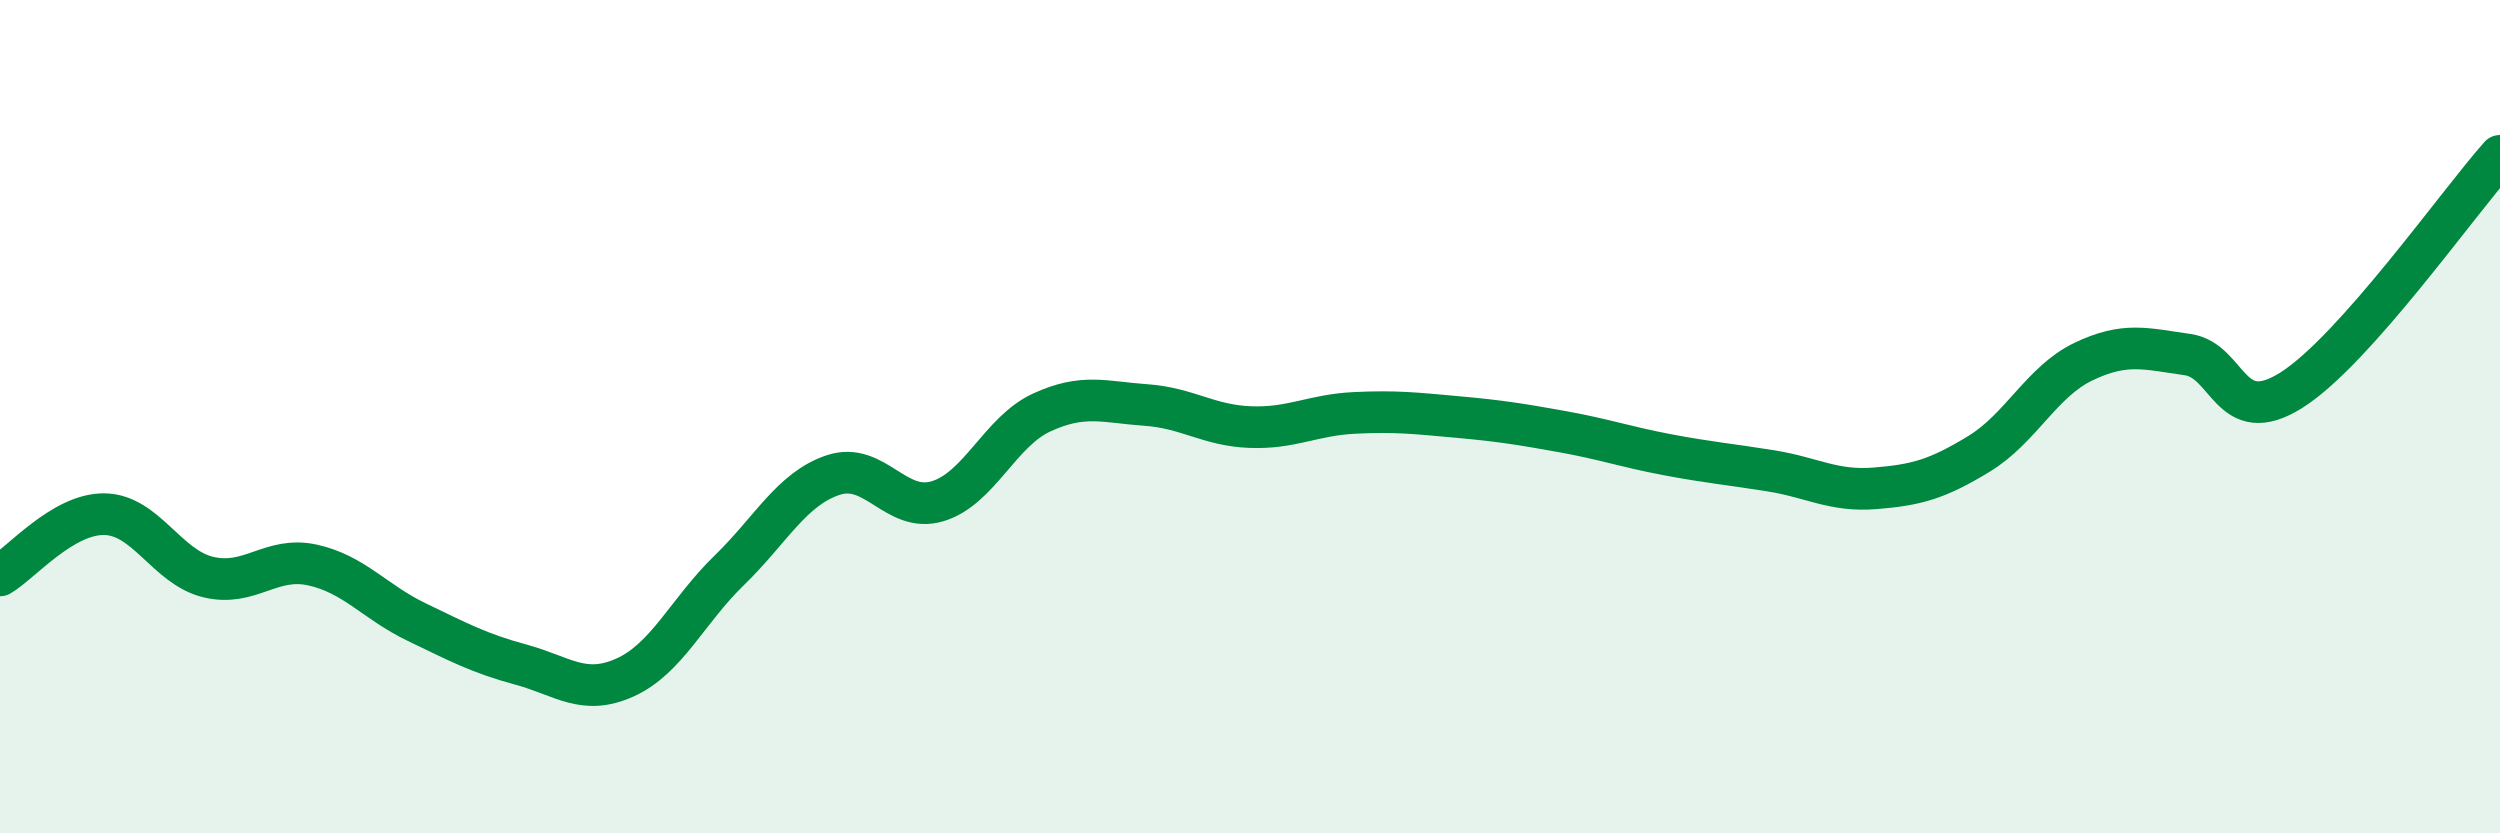
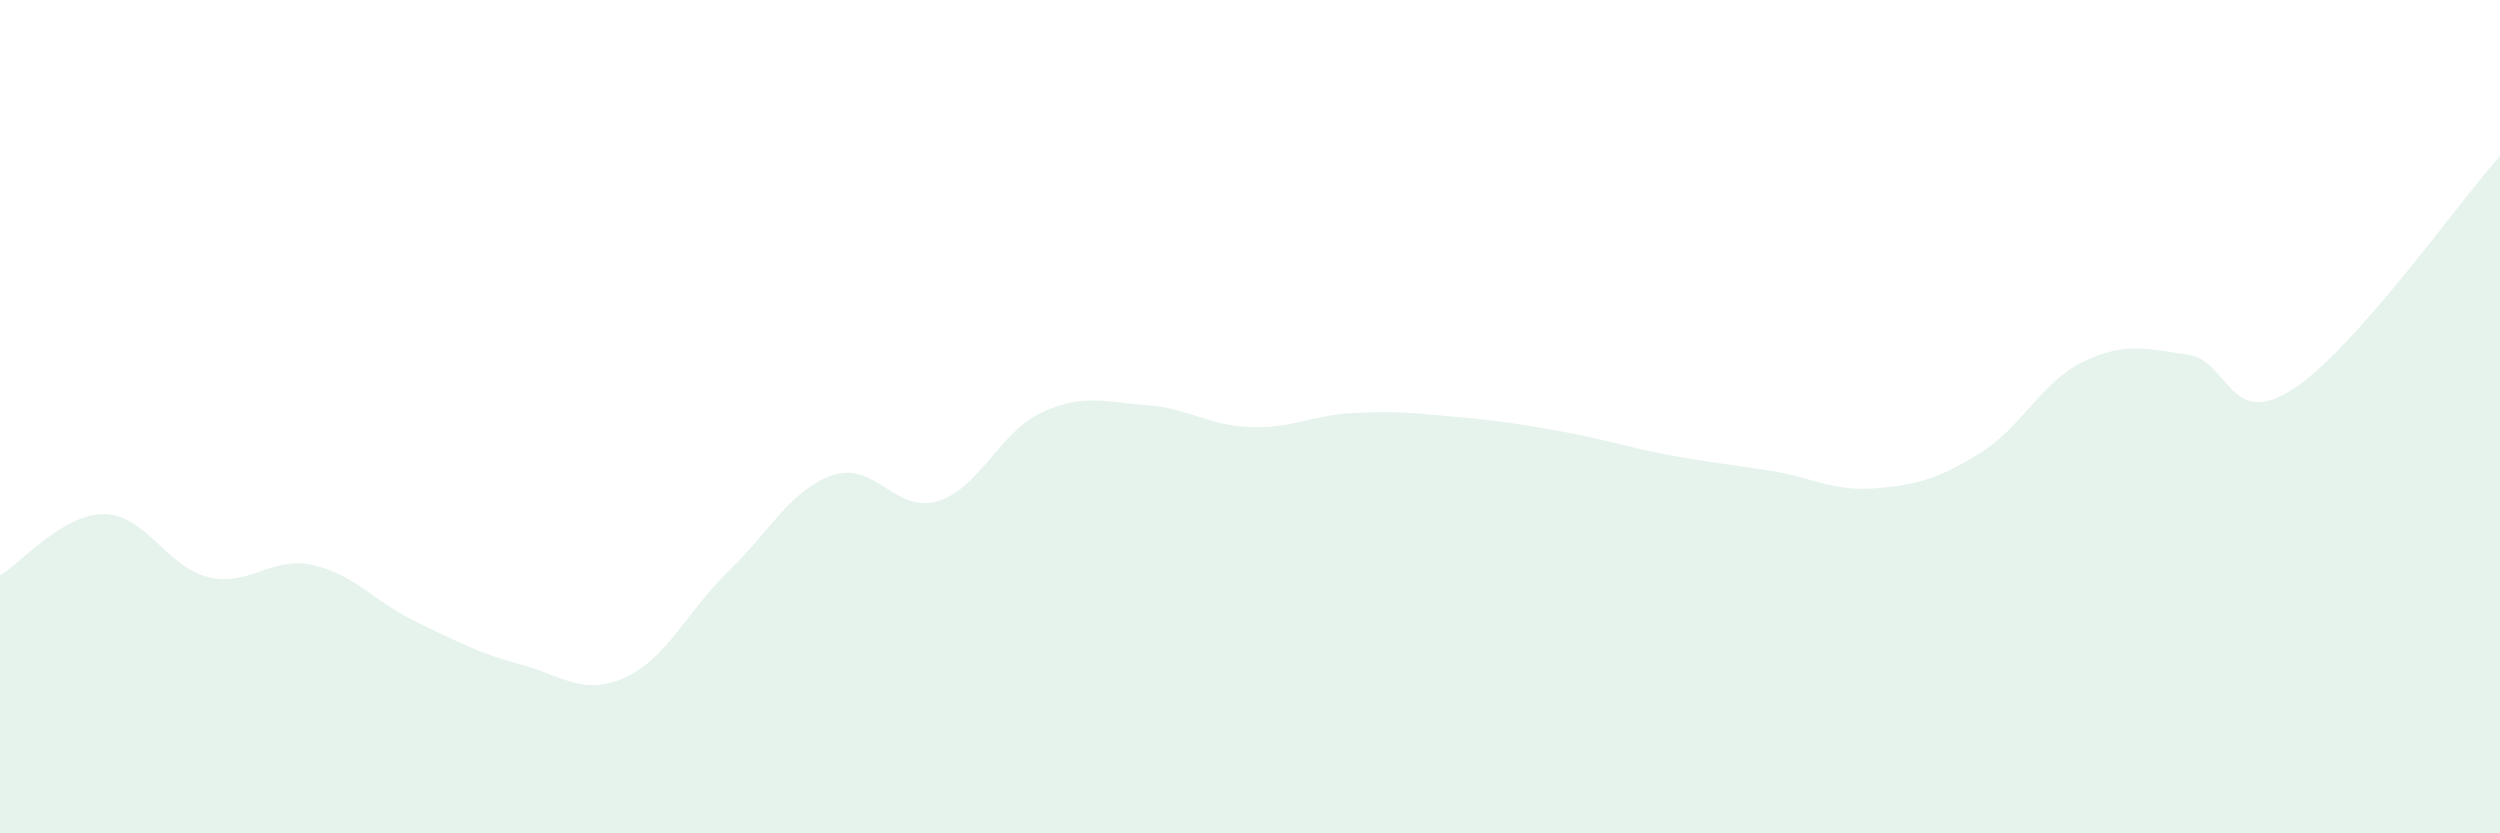
<svg xmlns="http://www.w3.org/2000/svg" width="60" height="20" viewBox="0 0 60 20">
  <path d="M 0,13.81 C 0.5,13.52 1.5,12.33 2.5,12.34 C 3.5,12.35 4,13.61 5,13.85 C 6,14.09 6.5,13.34 7.5,13.56 C 8.5,13.78 9,14.45 10,14.93 C 11,15.41 11.5,15.68 12.5,15.95 C 13.5,16.22 14,16.71 15,16.26 C 16,15.81 16.5,14.66 17.5,13.69 C 18.5,12.72 19,11.73 20,11.4 C 21,11.07 21.5,12.33 22.5,12.03 C 23.5,11.73 24,10.36 25,9.9 C 26,9.44 26.5,9.65 27.5,9.72 C 28.5,9.79 29,10.21 30,10.25 C 31,10.29 31.5,9.96 32.5,9.91 C 33.5,9.86 34,9.92 35,10.01 C 36,10.1 36.5,10.18 37.5,10.36 C 38.5,10.54 39,10.72 40,10.91 C 41,11.1 41.5,11.14 42.5,11.3 C 43.5,11.46 44,11.8 45,11.72 C 46,11.64 46.5,11.5 47.5,10.89 C 48.5,10.28 49,9.16 50,8.68 C 51,8.2 51.5,8.37 52.5,8.51 C 53.5,8.65 53.5,10.31 55,9.36 C 56.5,8.41 59,4.86 60,3.74L60 20L0 20Z" fill="#008740" opacity="0.1" stroke-linecap="round" stroke-linejoin="round" />
-   <path d="M 0,13.81 C 0.5,13.52 1.5,12.33 2.5,12.34 C 3.5,12.35 4,13.61 5,13.85 C 6,14.09 6.5,13.34 7.5,13.56 C 8.5,13.78 9,14.45 10,14.93 C 11,15.41 11.5,15.68 12.5,15.95 C 13.5,16.22 14,16.71 15,16.26 C 16,15.81 16.5,14.66 17.5,13.69 C 18.5,12.72 19,11.73 20,11.4 C 21,11.07 21.5,12.33 22.5,12.03 C 23.5,11.73 24,10.36 25,9.9 C 26,9.44 26.5,9.65 27.5,9.72 C 28.5,9.79 29,10.21 30,10.25 C 31,10.29 31.5,9.96 32.5,9.91 C 33.5,9.86 34,9.92 35,10.01 C 36,10.1 36.5,10.18 37.5,10.36 C 38.5,10.54 39,10.72 40,10.91 C 41,11.1 41.5,11.14 42.5,11.3 C 43.5,11.46 44,11.8 45,11.72 C 46,11.64 46.5,11.5 47.5,10.89 C 48.5,10.28 49,9.16 50,8.68 C 51,8.2 51.5,8.37 52.5,8.51 C 53.5,8.65 53.5,10.31 55,9.36 C 56.5,8.41 59,4.86 60,3.74" stroke="#008740" stroke-width="1" fill="none" stroke-linecap="round" stroke-linejoin="round" />
</svg>